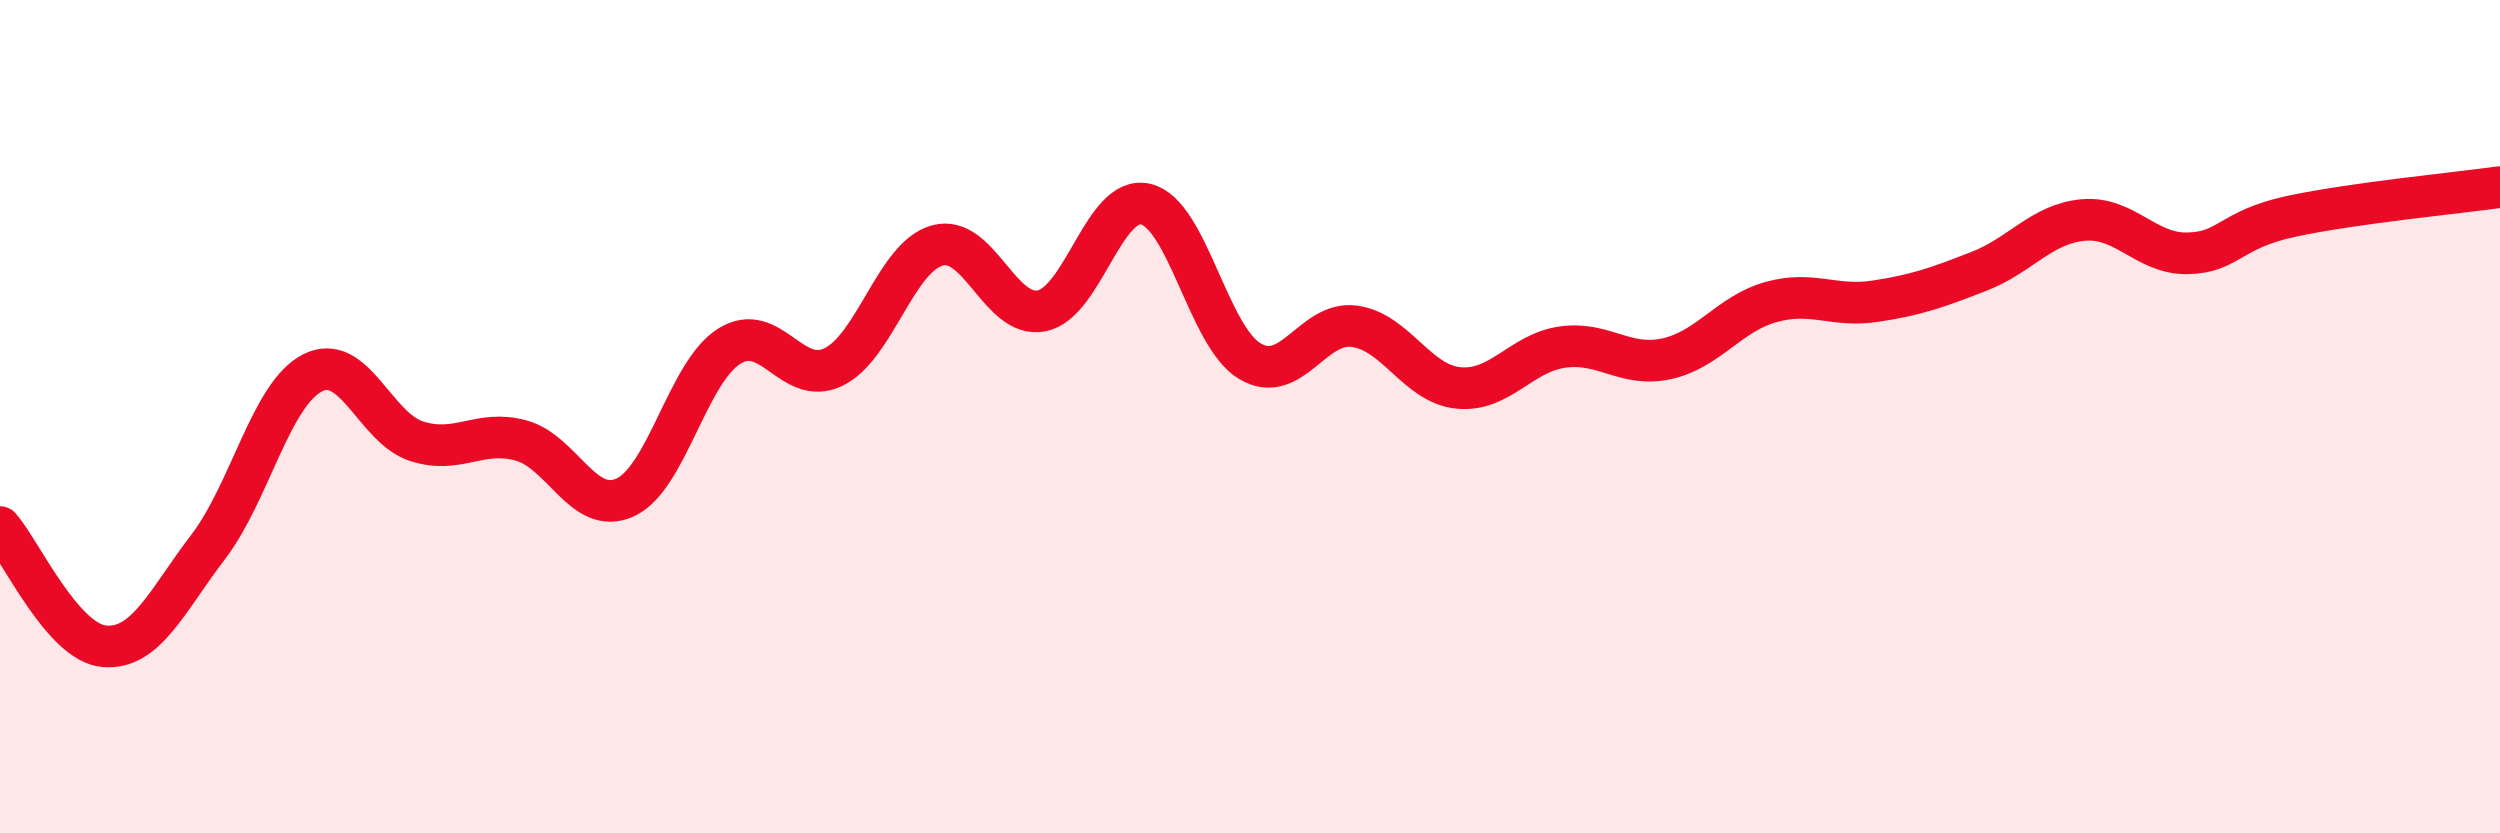
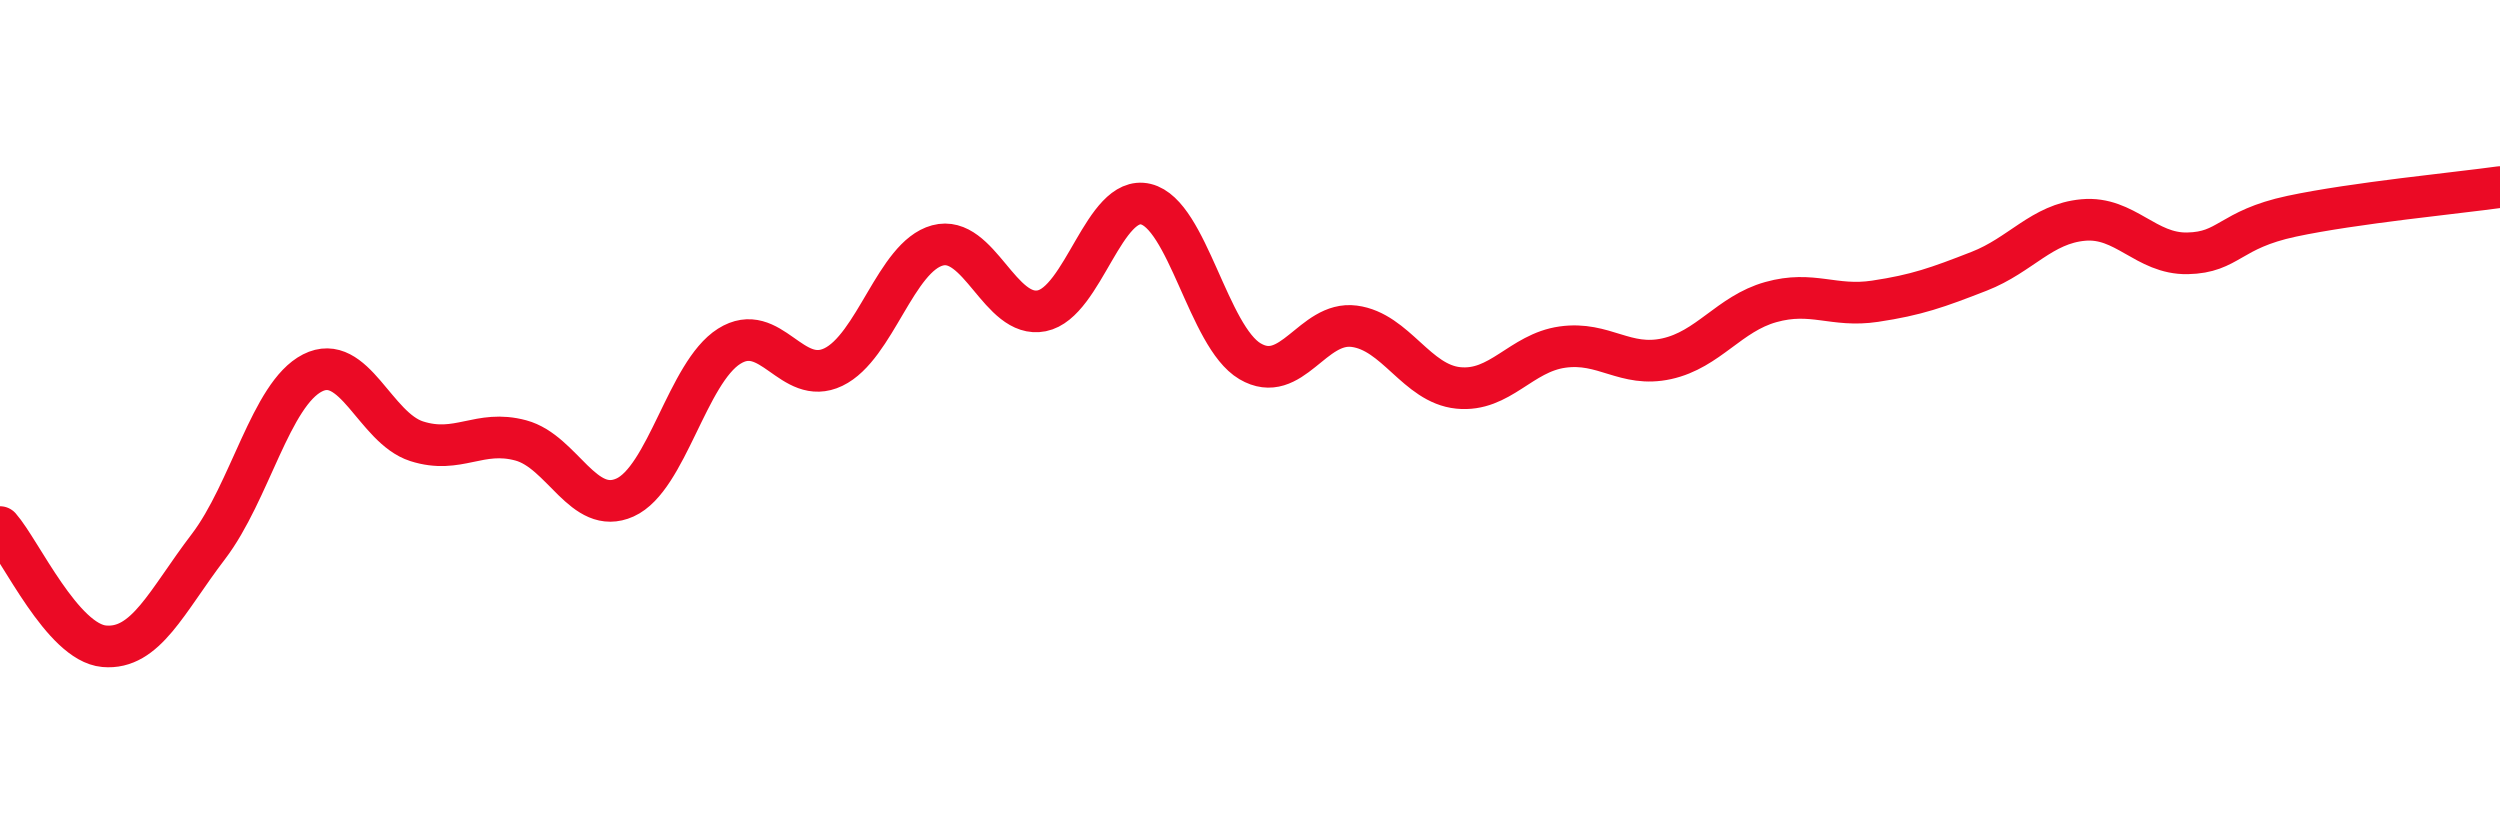
<svg xmlns="http://www.w3.org/2000/svg" width="60" height="20" viewBox="0 0 60 20">
-   <path d="M 0,12.65 C 0.5,13.22 1.5,15.42 2.5,15.51 C 3.5,15.6 4,14.43 5,13.12 C 6,11.81 6.5,9.46 7.5,8.95 C 8.5,8.44 9,10.27 10,10.59 C 11,10.91 11.5,10.3 12.5,10.57 C 13.5,10.84 14,12.39 15,11.94 C 16,11.49 16.5,8.94 17.5,8.31 C 18.5,7.68 19,9.29 20,8.81 C 21,8.33 21.5,6.16 22.5,5.89 C 23.5,5.62 24,7.66 25,7.46 C 26,7.26 26.5,4.66 27.5,4.9 C 28.5,5.14 29,8.08 30,8.67 C 31,9.26 31.5,7.7 32.5,7.83 C 33.5,7.96 34,9.21 35,9.31 C 36,9.41 36.5,8.47 37.5,8.33 C 38.5,8.19 39,8.83 40,8.61 C 41,8.39 41.5,7.53 42.5,7.25 C 43.5,6.97 44,7.38 45,7.23 C 46,7.08 46.5,6.9 47.5,6.51 C 48.5,6.12 49,5.37 50,5.28 C 51,5.19 51.5,6.1 52.5,6.08 C 53.5,6.06 53.5,5.51 55,5.19 C 56.5,4.87 59,4.63 60,4.49L60 20L0 20Z" fill="#EB0A25" opacity="0.1" stroke-linecap="round" stroke-linejoin="round" />
  <path d="M 0,12.65 C 0.5,13.22 1.5,15.42 2.5,15.51 C 3.5,15.6 4,14.43 5,13.12 C 6,11.81 6.5,9.46 7.5,8.95 C 8.5,8.44 9,10.27 10,10.59 C 11,10.91 11.5,10.3 12.5,10.57 C 13.5,10.84 14,12.39 15,11.94 C 16,11.49 16.5,8.94 17.5,8.31 C 18.5,7.68 19,9.29 20,8.81 C 21,8.33 21.5,6.16 22.5,5.89 C 23.5,5.62 24,7.66 25,7.46 C 26,7.26 26.5,4.66 27.5,4.9 C 28.5,5.14 29,8.08 30,8.67 C 31,9.26 31.5,7.7 32.5,7.83 C 33.5,7.96 34,9.21 35,9.31 C 36,9.41 36.5,8.47 37.5,8.33 C 38.5,8.19 39,8.83 40,8.61 C 41,8.39 41.5,7.53 42.5,7.25 C 43.5,6.97 44,7.38 45,7.23 C 46,7.08 46.5,6.9 47.5,6.51 C 48.5,6.12 49,5.37 50,5.28 C 51,5.19 51.5,6.1 52.5,6.08 C 53.5,6.06 53.5,5.51 55,5.19 C 56.5,4.87 59,4.63 60,4.49" stroke="#EB0A25" stroke-width="1" fill="none" stroke-linecap="round" stroke-linejoin="round" />
</svg>